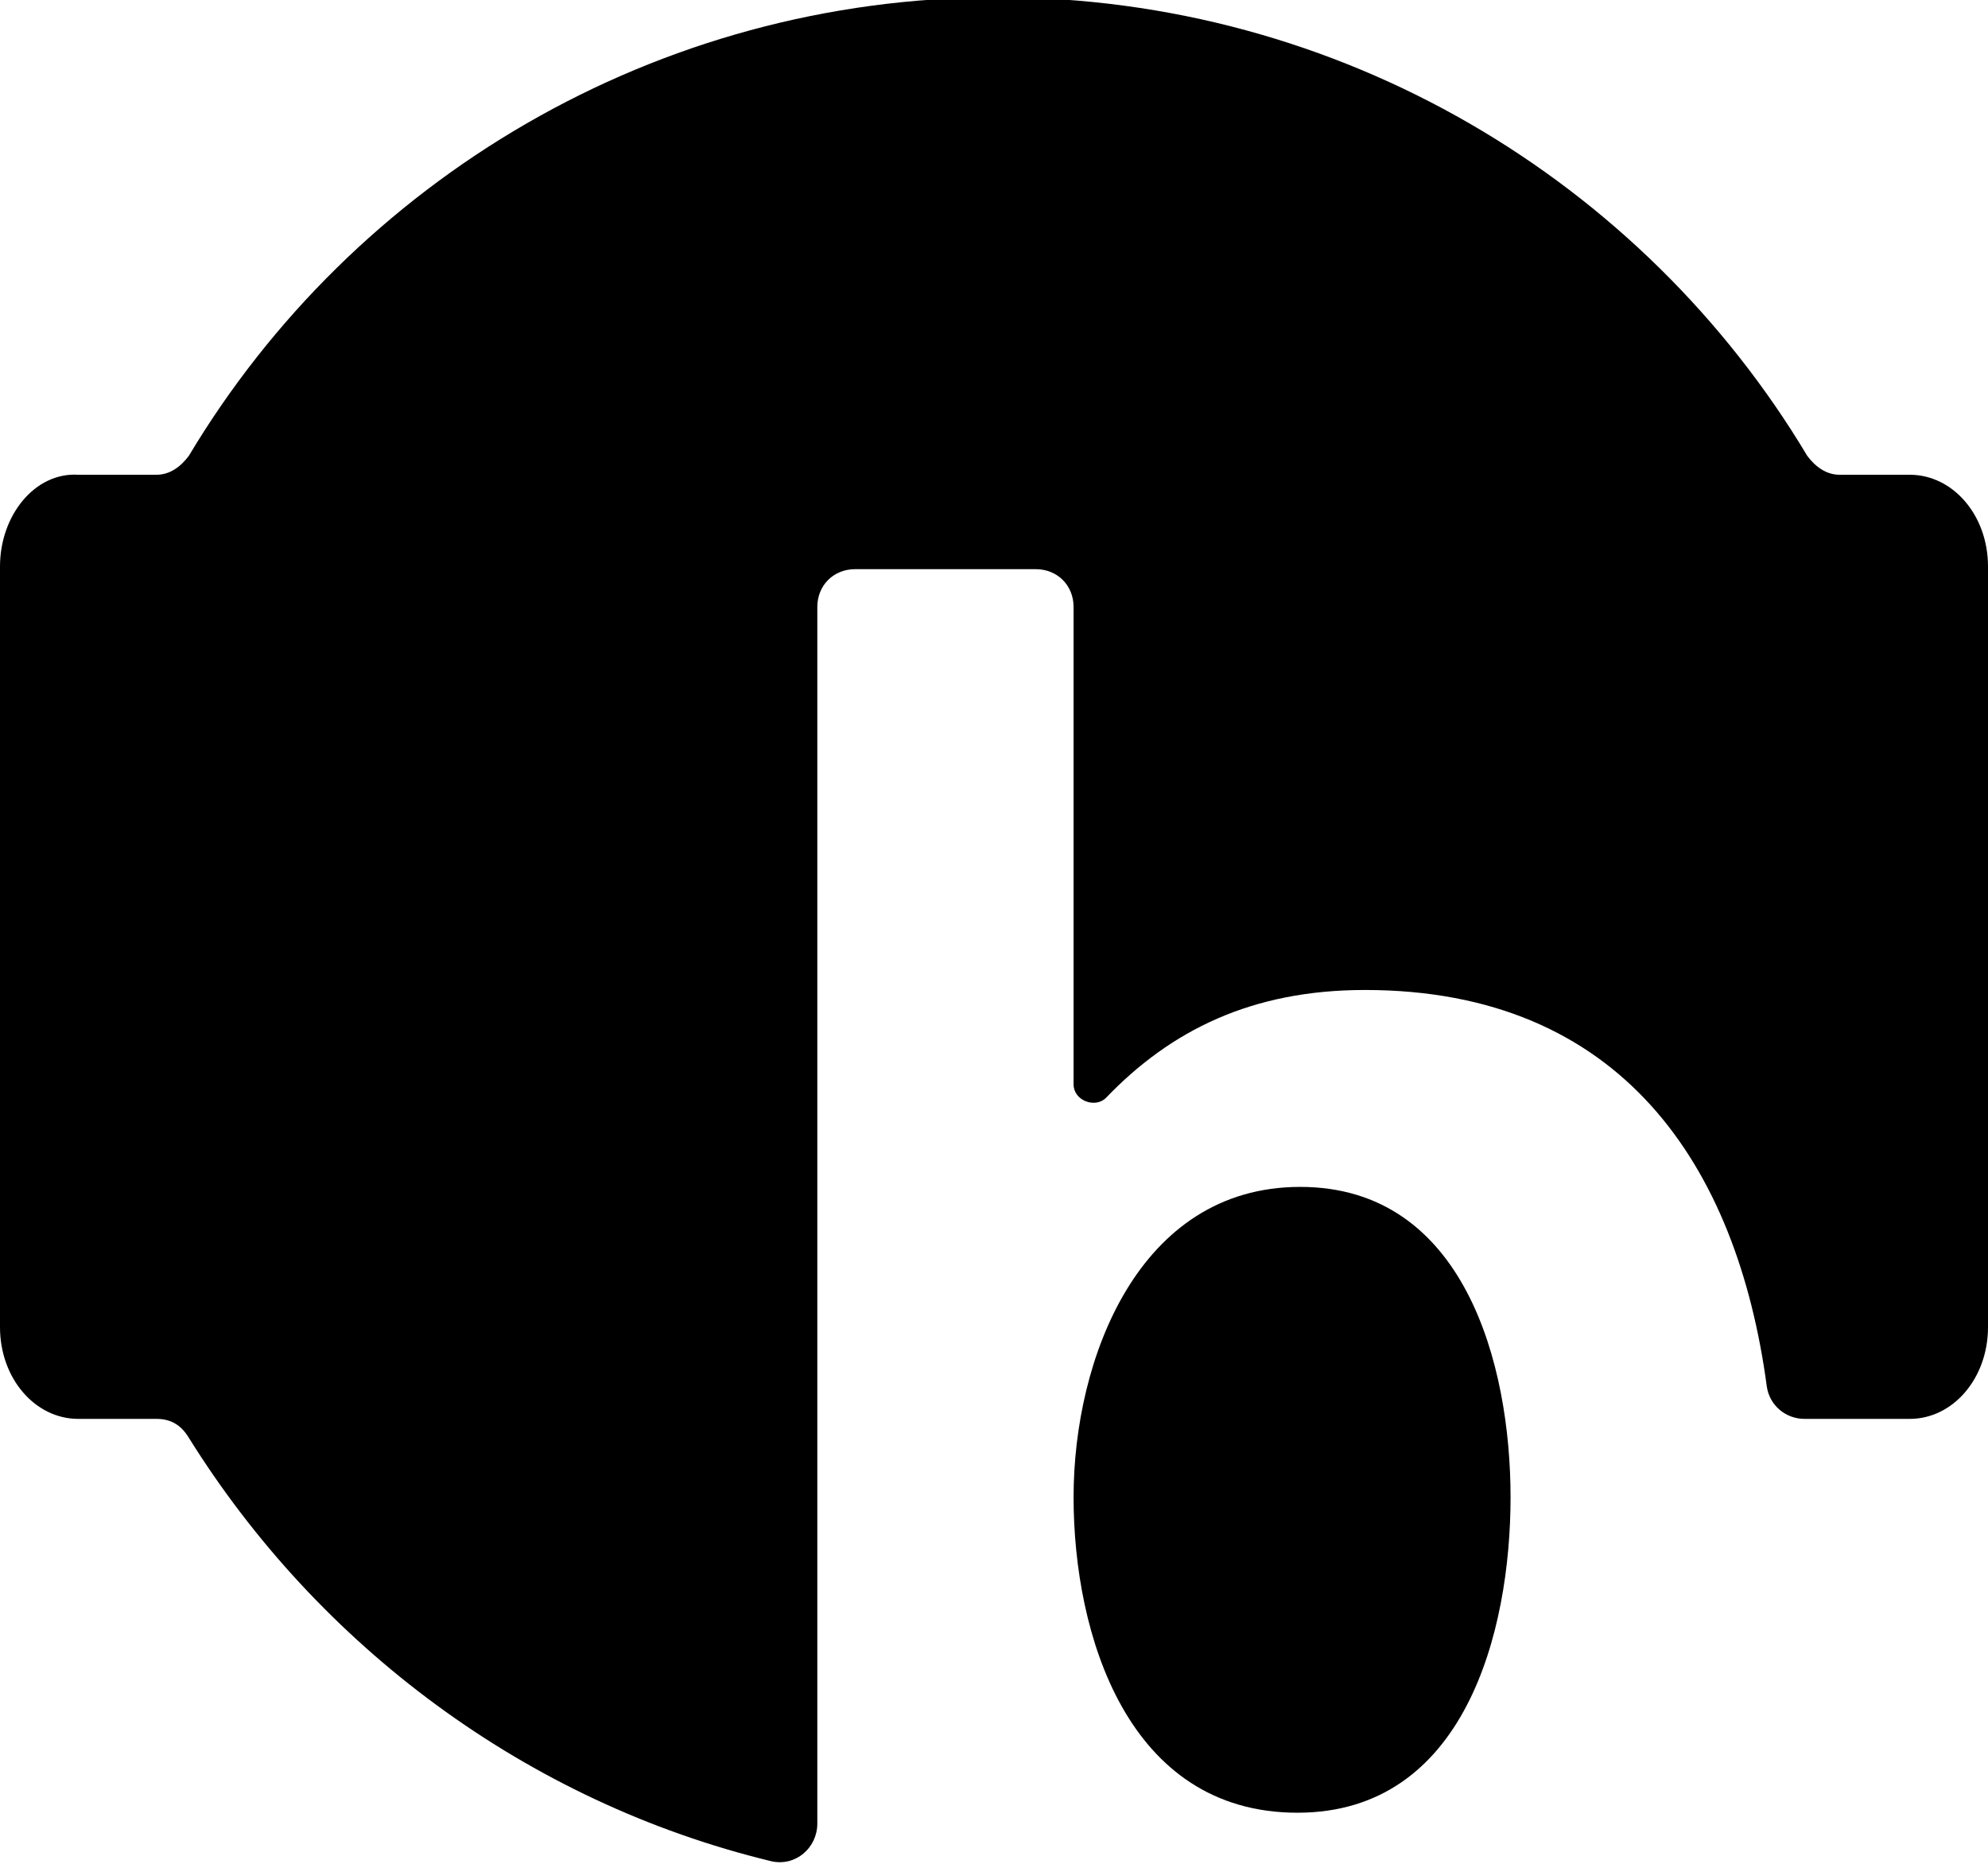
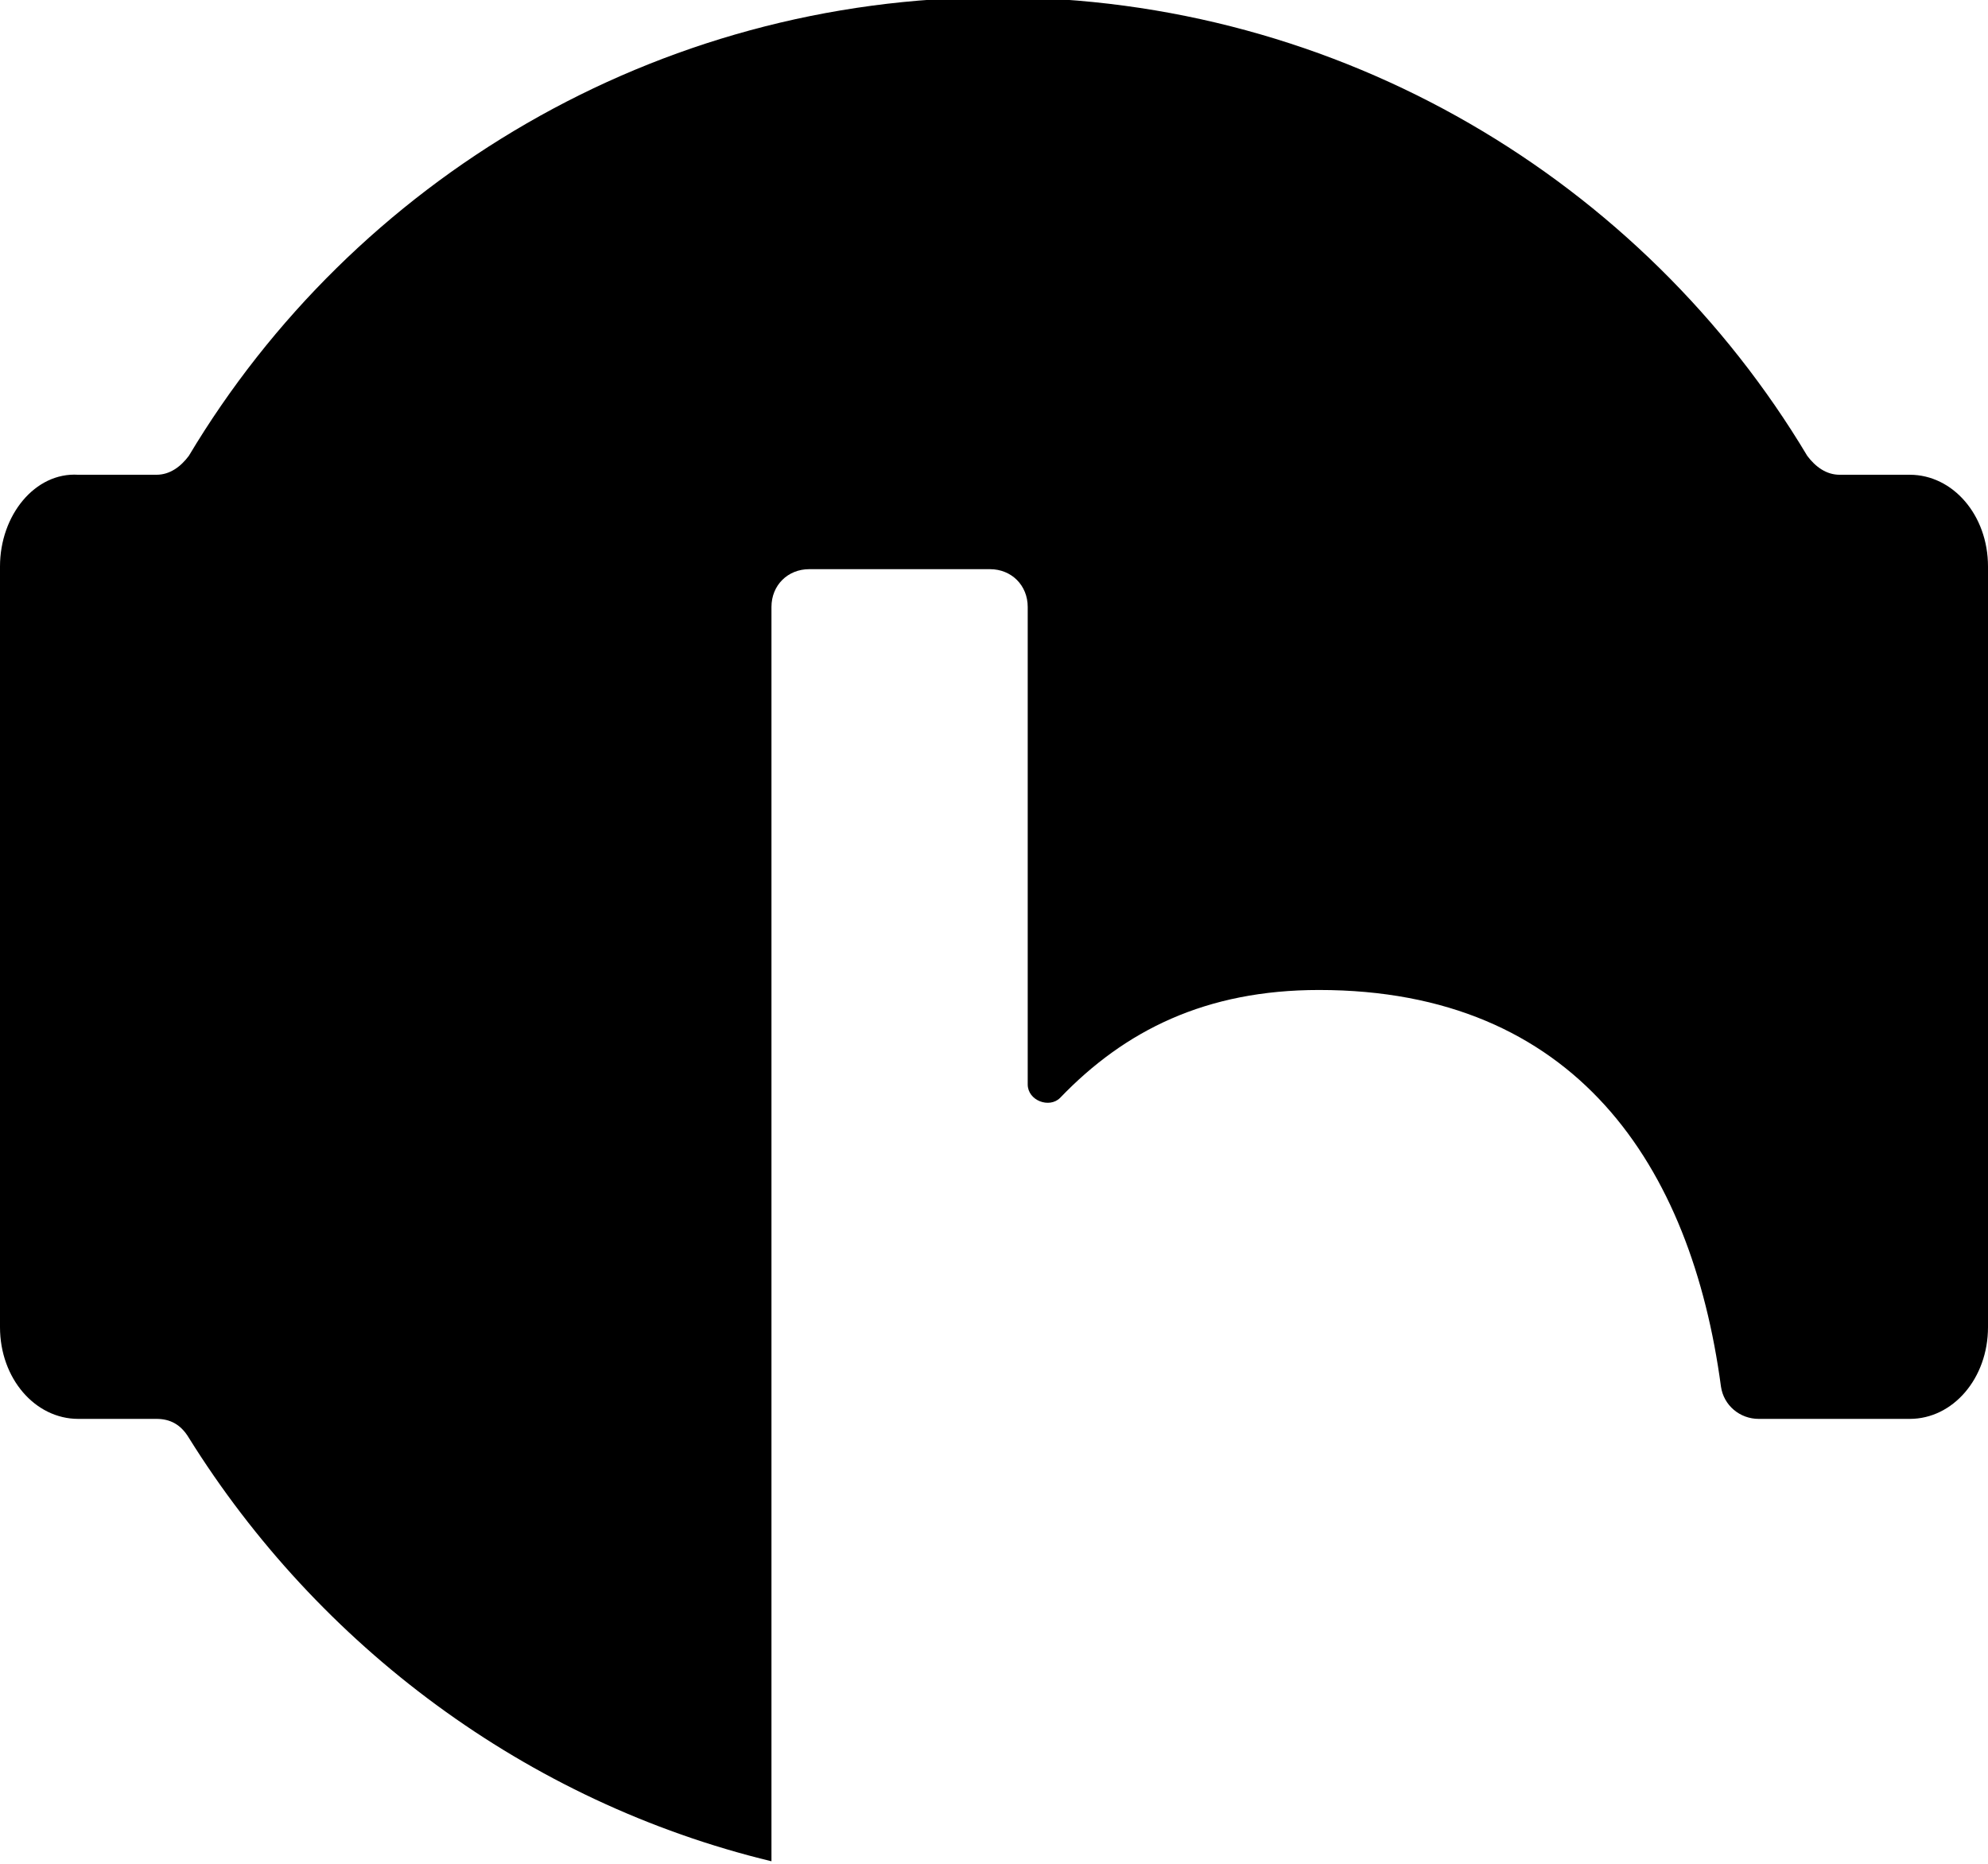
<svg xmlns="http://www.w3.org/2000/svg" version="1.1" id="Ebene_1" x="0px" y="0px" width="73.7px" height="69.1px" viewBox="0 0 73.7 69.1" style="enable-background:new 0 0 73.7 69.1;" xml:space="preserve">
  <g>
-     <path d="M48.2,44c-6,0-8.4,6.4-8.4,11.5s2,11.7,8.3,11.7c6.2,0,7.9-6.7,7.9-11.7C56,50.6,54.3,44,48.2,44" />
-     <path d="M70.8,52.6c1.6,0,2.9-1.5,2.9-3.4V21c0-1.9-1.3-3.4-2.9-3.4h-2.6c-0.5,0-0.9-0.3-1.2-0.7c-6.1-10.2-17.3-17-30-17   s-23.9,6.8-30,17c-0.3,0.4-0.7,0.7-1.2,0.7H2.9C1.3,17.5,0,19.1,0,21v28.2c0,1.9,1.3,3.4,2.9,3.4h2.9c0.5,0,0.9,0.2,1.2,0.7   C11.8,61,19.5,66.8,28.6,69c0.9,0.2,1.7-0.5,1.7-1.4V22.5c0-0.8,0.6-1.4,1.4-1.4h6.7c0.8,0,1.4,0.6,1.4,1.4v17.7   c0,0.6,0.8,0.9,1.2,0.5c2.4-2.5,5.4-4,9.6-4c9.5,0,13.8,6.5,14.9,14.7c0.1,0.7,0.7,1.2,1.4,1.2C66.9,52.6,70.8,52.6,70.8,52.6z" />
+     <path d="M70.8,52.6c1.6,0,2.9-1.5,2.9-3.4V21c0-1.9-1.3-3.4-2.9-3.4h-2.6c-0.5,0-0.9-0.3-1.2-0.7c-6.1-10.2-17.3-17-30-17   s-23.9,6.8-30,17c-0.3,0.4-0.7,0.7-1.2,0.7H2.9C1.3,17.5,0,19.1,0,21v28.2c0,1.9,1.3,3.4,2.9,3.4h2.9c0.5,0,0.9,0.2,1.2,0.7   C11.8,61,19.5,66.8,28.6,69V22.5c0-0.8,0.6-1.4,1.4-1.4h6.7c0.8,0,1.4,0.6,1.4,1.4v17.7   c0,0.6,0.8,0.9,1.2,0.5c2.4-2.5,5.4-4,9.6-4c9.5,0,13.8,6.5,14.9,14.7c0.1,0.7,0.7,1.2,1.4,1.2C66.9,52.6,70.8,52.6,70.8,52.6z" />
  </g>
</svg>